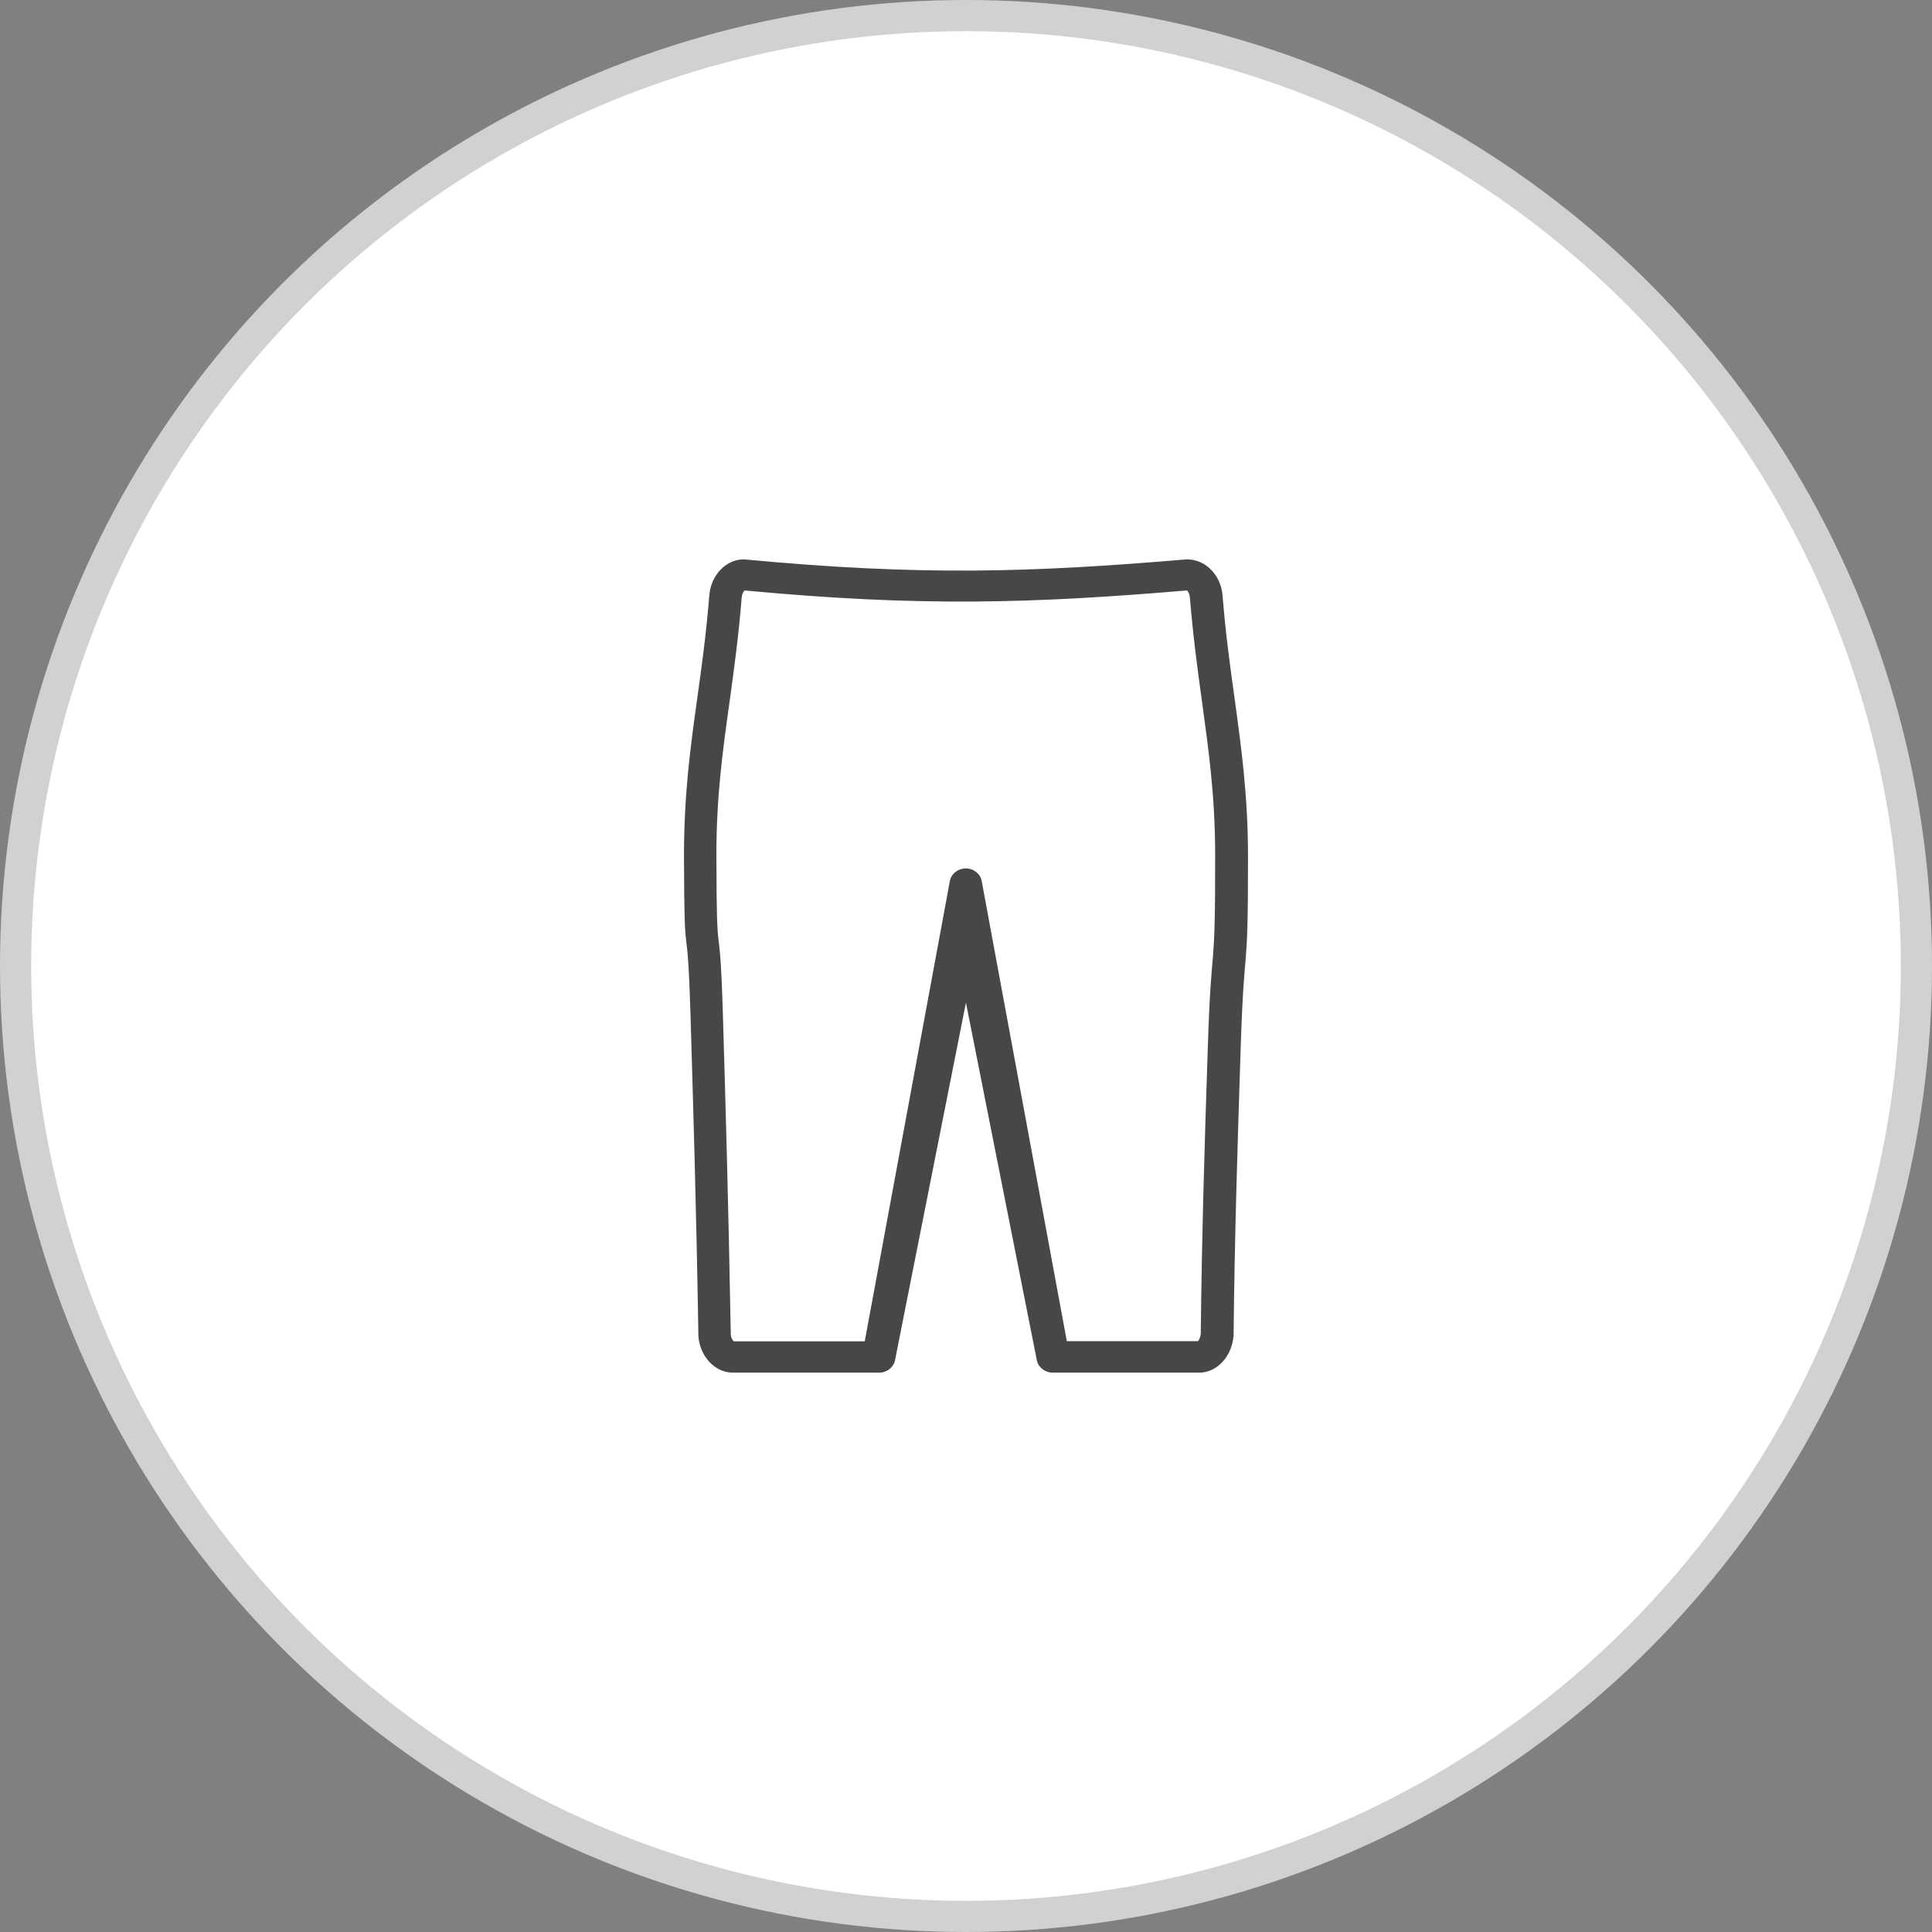
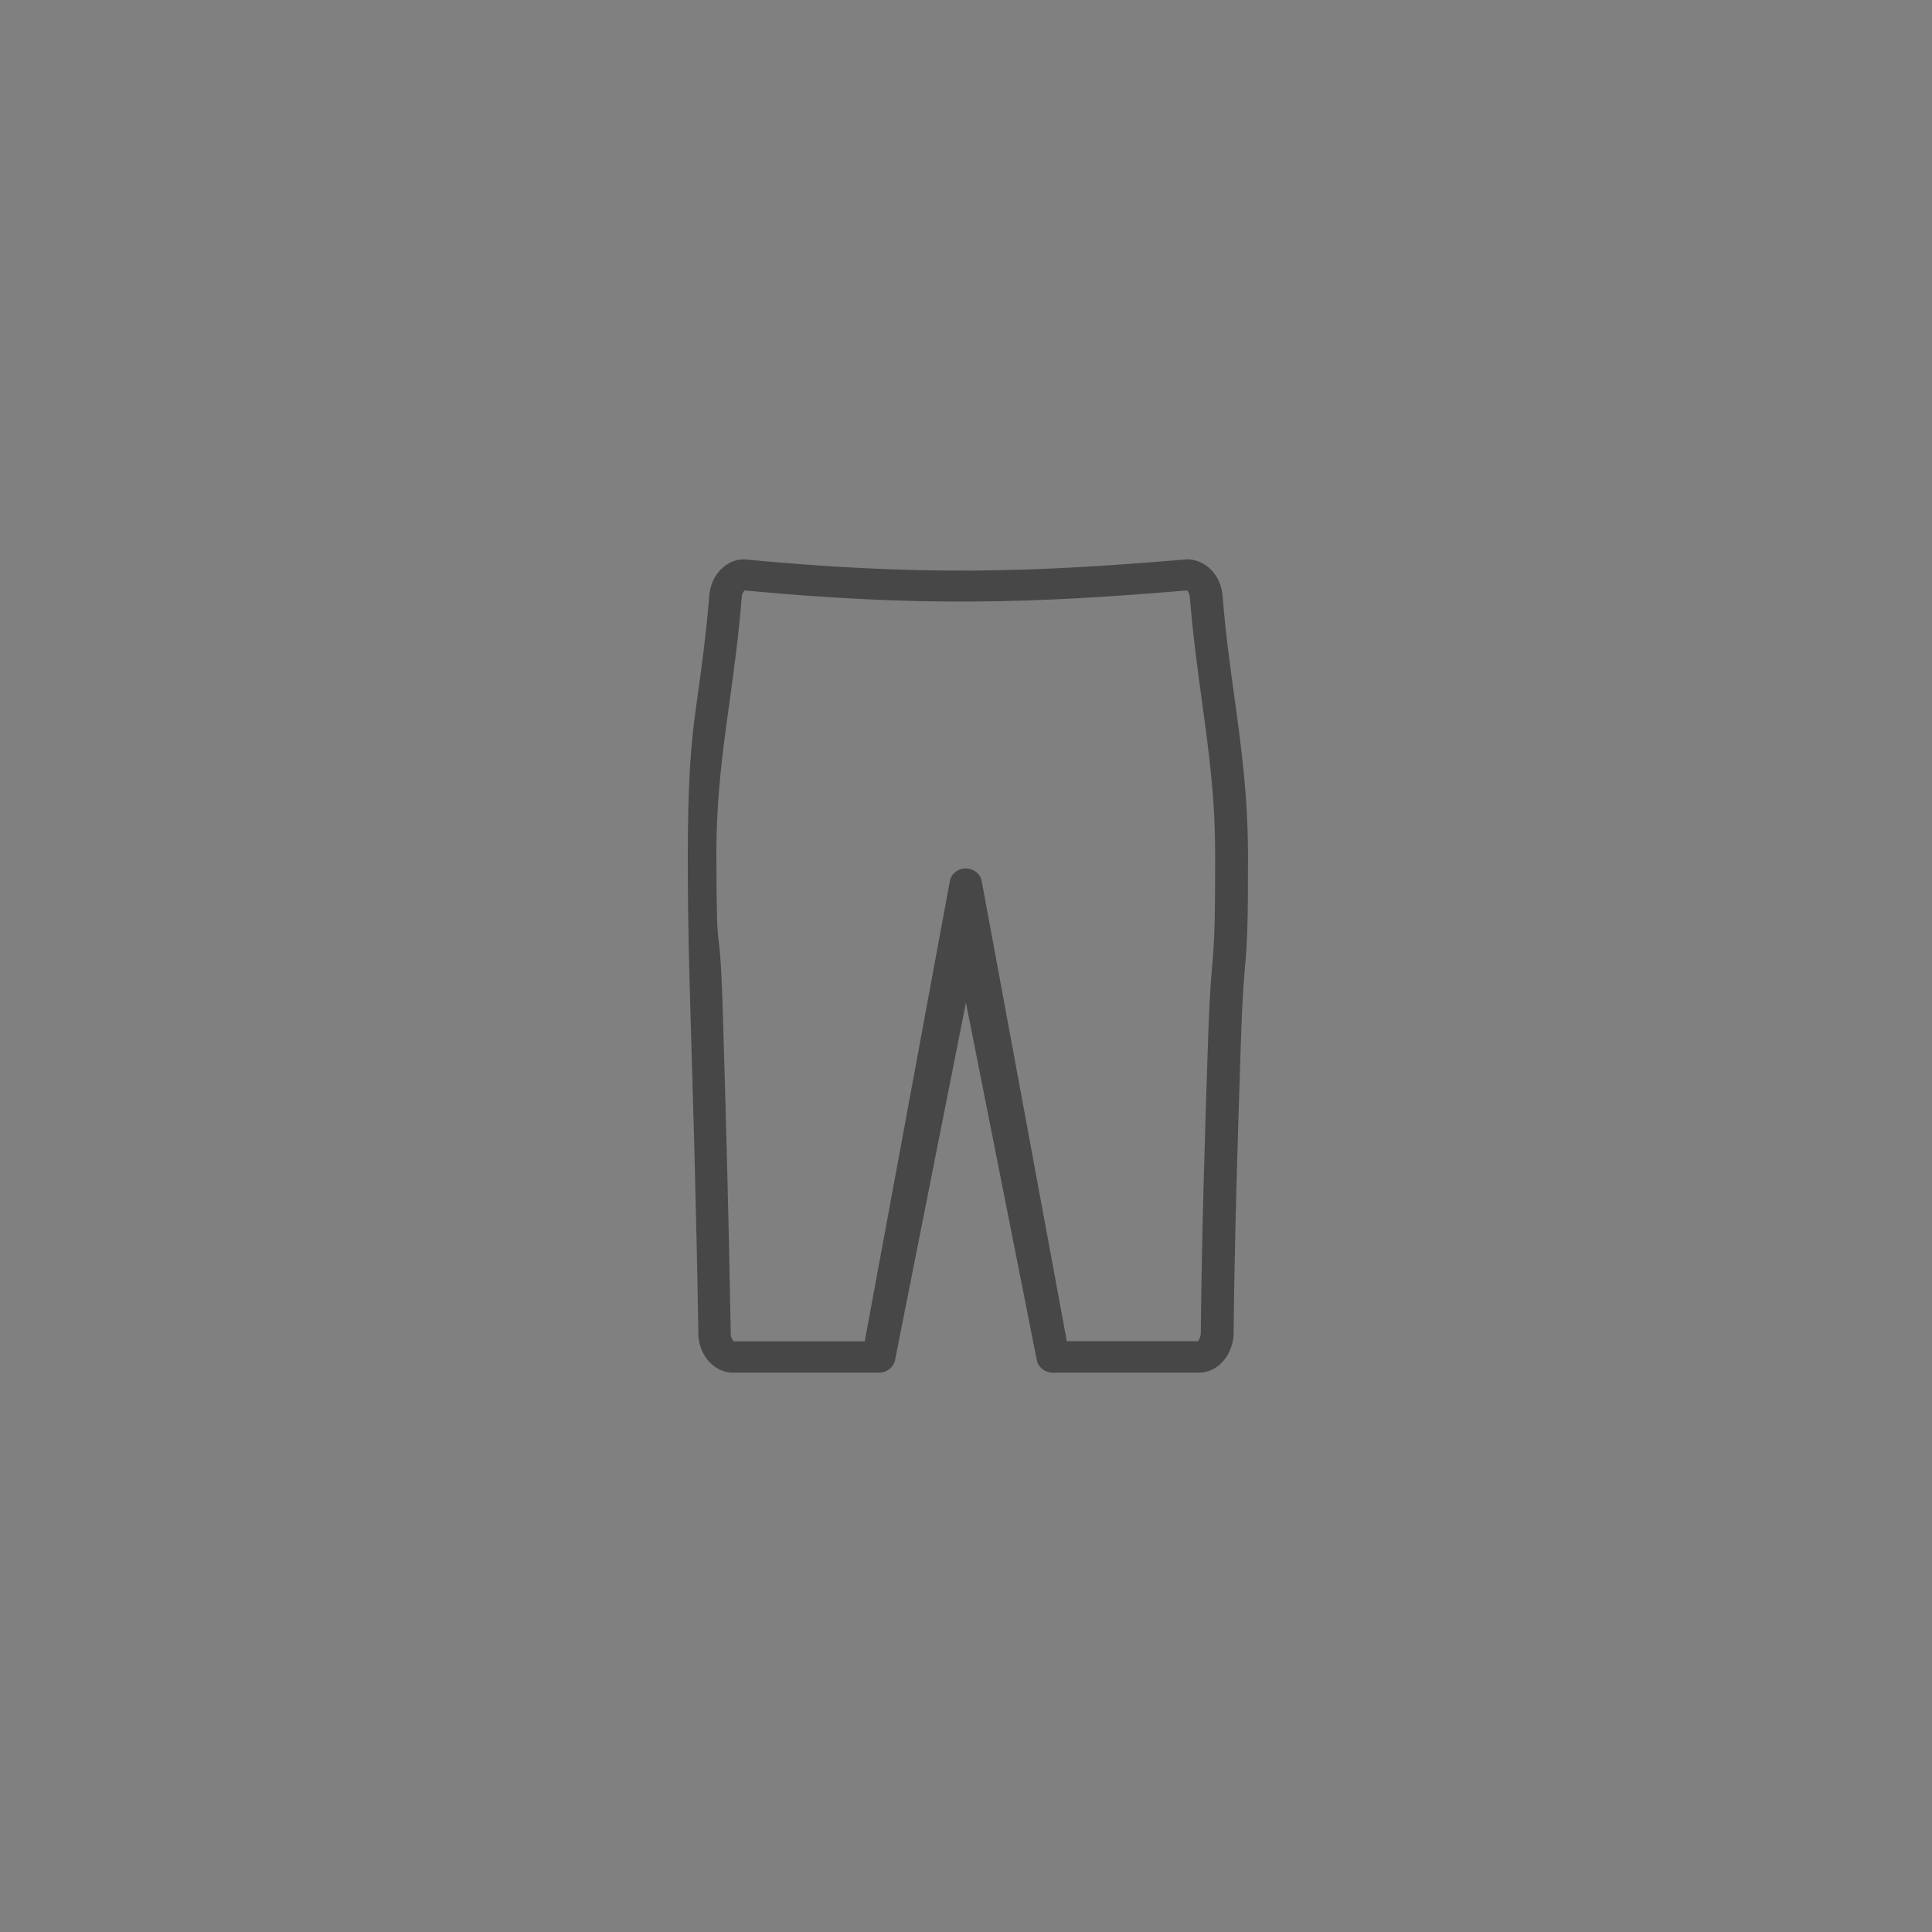
<svg xmlns="http://www.w3.org/2000/svg" width="62" height="62" viewBox="0 0 62 62" fill="none">
  <rect x="0" y="0" width="62" height="62" fill="#808080" stroke="none" />
-   <circle cx="31" cy="31" r="30.5" fill="white" stroke="#D1D1D1" />
-   <path d="M38.475 44H33.783C33.547 44 33.344 43.833 33.315 43.606L30.998 31.919L28.68 43.606C28.651 43.833 28.448 44 28.212 44H23.52C22.977 44 22.515 43.511 22.463 42.886C22.392 38.6 22.293 35.382 22.208 32.544C22.099 28.959 22.009 31.462 22 27.456C22 25.505 22.203 24.002 22.425 22.418C22.567 21.399 22.713 20.345 22.812 19.113C22.859 18.489 23.326 18 23.869 18C29.558 18.539 33.112 18.421 38.088 18C38.669 18 39.131 18.489 39.183 19.113C39.282 20.349 39.429 21.404 39.57 22.422C39.787 24.007 39.995 25.505 40 27.456C40.005 31.665 39.882 29.923 39.764 33.653C39.669 36.599 39.57 39.645 39.537 42.855C39.485 43.511 39.023 44 38.48 44H38.475ZM23.874 18.901C23.836 18.928 23.761 19.027 23.751 19.177C23.652 20.435 23.501 21.503 23.36 22.535C23.142 24.093 22.939 25.564 22.939 27.456C22.949 31.453 23.038 28.941 23.147 32.516C23.232 35.359 23.326 38.577 23.402 42.841C23.416 42.981 23.501 43.081 23.534 43.095H27.792L30.526 28.311C30.554 28.085 30.757 27.918 30.993 27.918C31.229 27.918 31.432 28.085 31.46 28.311L34.194 43.09H38.47C38.47 43.09 38.569 42.977 38.584 42.809C38.617 39.623 38.711 36.568 38.81 33.616C38.928 29.895 39.051 31.643 39.046 27.447C39.046 25.555 38.839 24.088 38.626 22.531C38.484 21.499 38.338 20.431 38.234 19.172C38.225 19.023 38.149 18.923 38.112 18.896C33.122 19.317 29.534 19.43 23.874 18.896V18.901Z" fill="#474747" stroke="#474747" stroke-width="0.1" />
+   <path d="M38.475 44H33.783C33.547 44 33.344 43.833 33.315 43.606L30.998 31.919L28.68 43.606C28.651 43.833 28.448 44 28.212 44H23.52C22.977 44 22.515 43.511 22.463 42.886C22.392 38.6 22.293 35.382 22.208 32.544C22 25.505 22.203 24.002 22.425 22.418C22.567 21.399 22.713 20.345 22.812 19.113C22.859 18.489 23.326 18 23.869 18C29.558 18.539 33.112 18.421 38.088 18C38.669 18 39.131 18.489 39.183 19.113C39.282 20.349 39.429 21.404 39.57 22.422C39.787 24.007 39.995 25.505 40 27.456C40.005 31.665 39.882 29.923 39.764 33.653C39.669 36.599 39.57 39.645 39.537 42.855C39.485 43.511 39.023 44 38.48 44H38.475ZM23.874 18.901C23.836 18.928 23.761 19.027 23.751 19.177C23.652 20.435 23.501 21.503 23.36 22.535C23.142 24.093 22.939 25.564 22.939 27.456C22.949 31.453 23.038 28.941 23.147 32.516C23.232 35.359 23.326 38.577 23.402 42.841C23.416 42.981 23.501 43.081 23.534 43.095H27.792L30.526 28.311C30.554 28.085 30.757 27.918 30.993 27.918C31.229 27.918 31.432 28.085 31.46 28.311L34.194 43.09H38.47C38.47 43.09 38.569 42.977 38.584 42.809C38.617 39.623 38.711 36.568 38.81 33.616C38.928 29.895 39.051 31.643 39.046 27.447C39.046 25.555 38.839 24.088 38.626 22.531C38.484 21.499 38.338 20.431 38.234 19.172C38.225 19.023 38.149 18.923 38.112 18.896C33.122 19.317 29.534 19.43 23.874 18.896V18.901Z" fill="#474747" stroke="#474747" stroke-width="0.1" />
</svg>